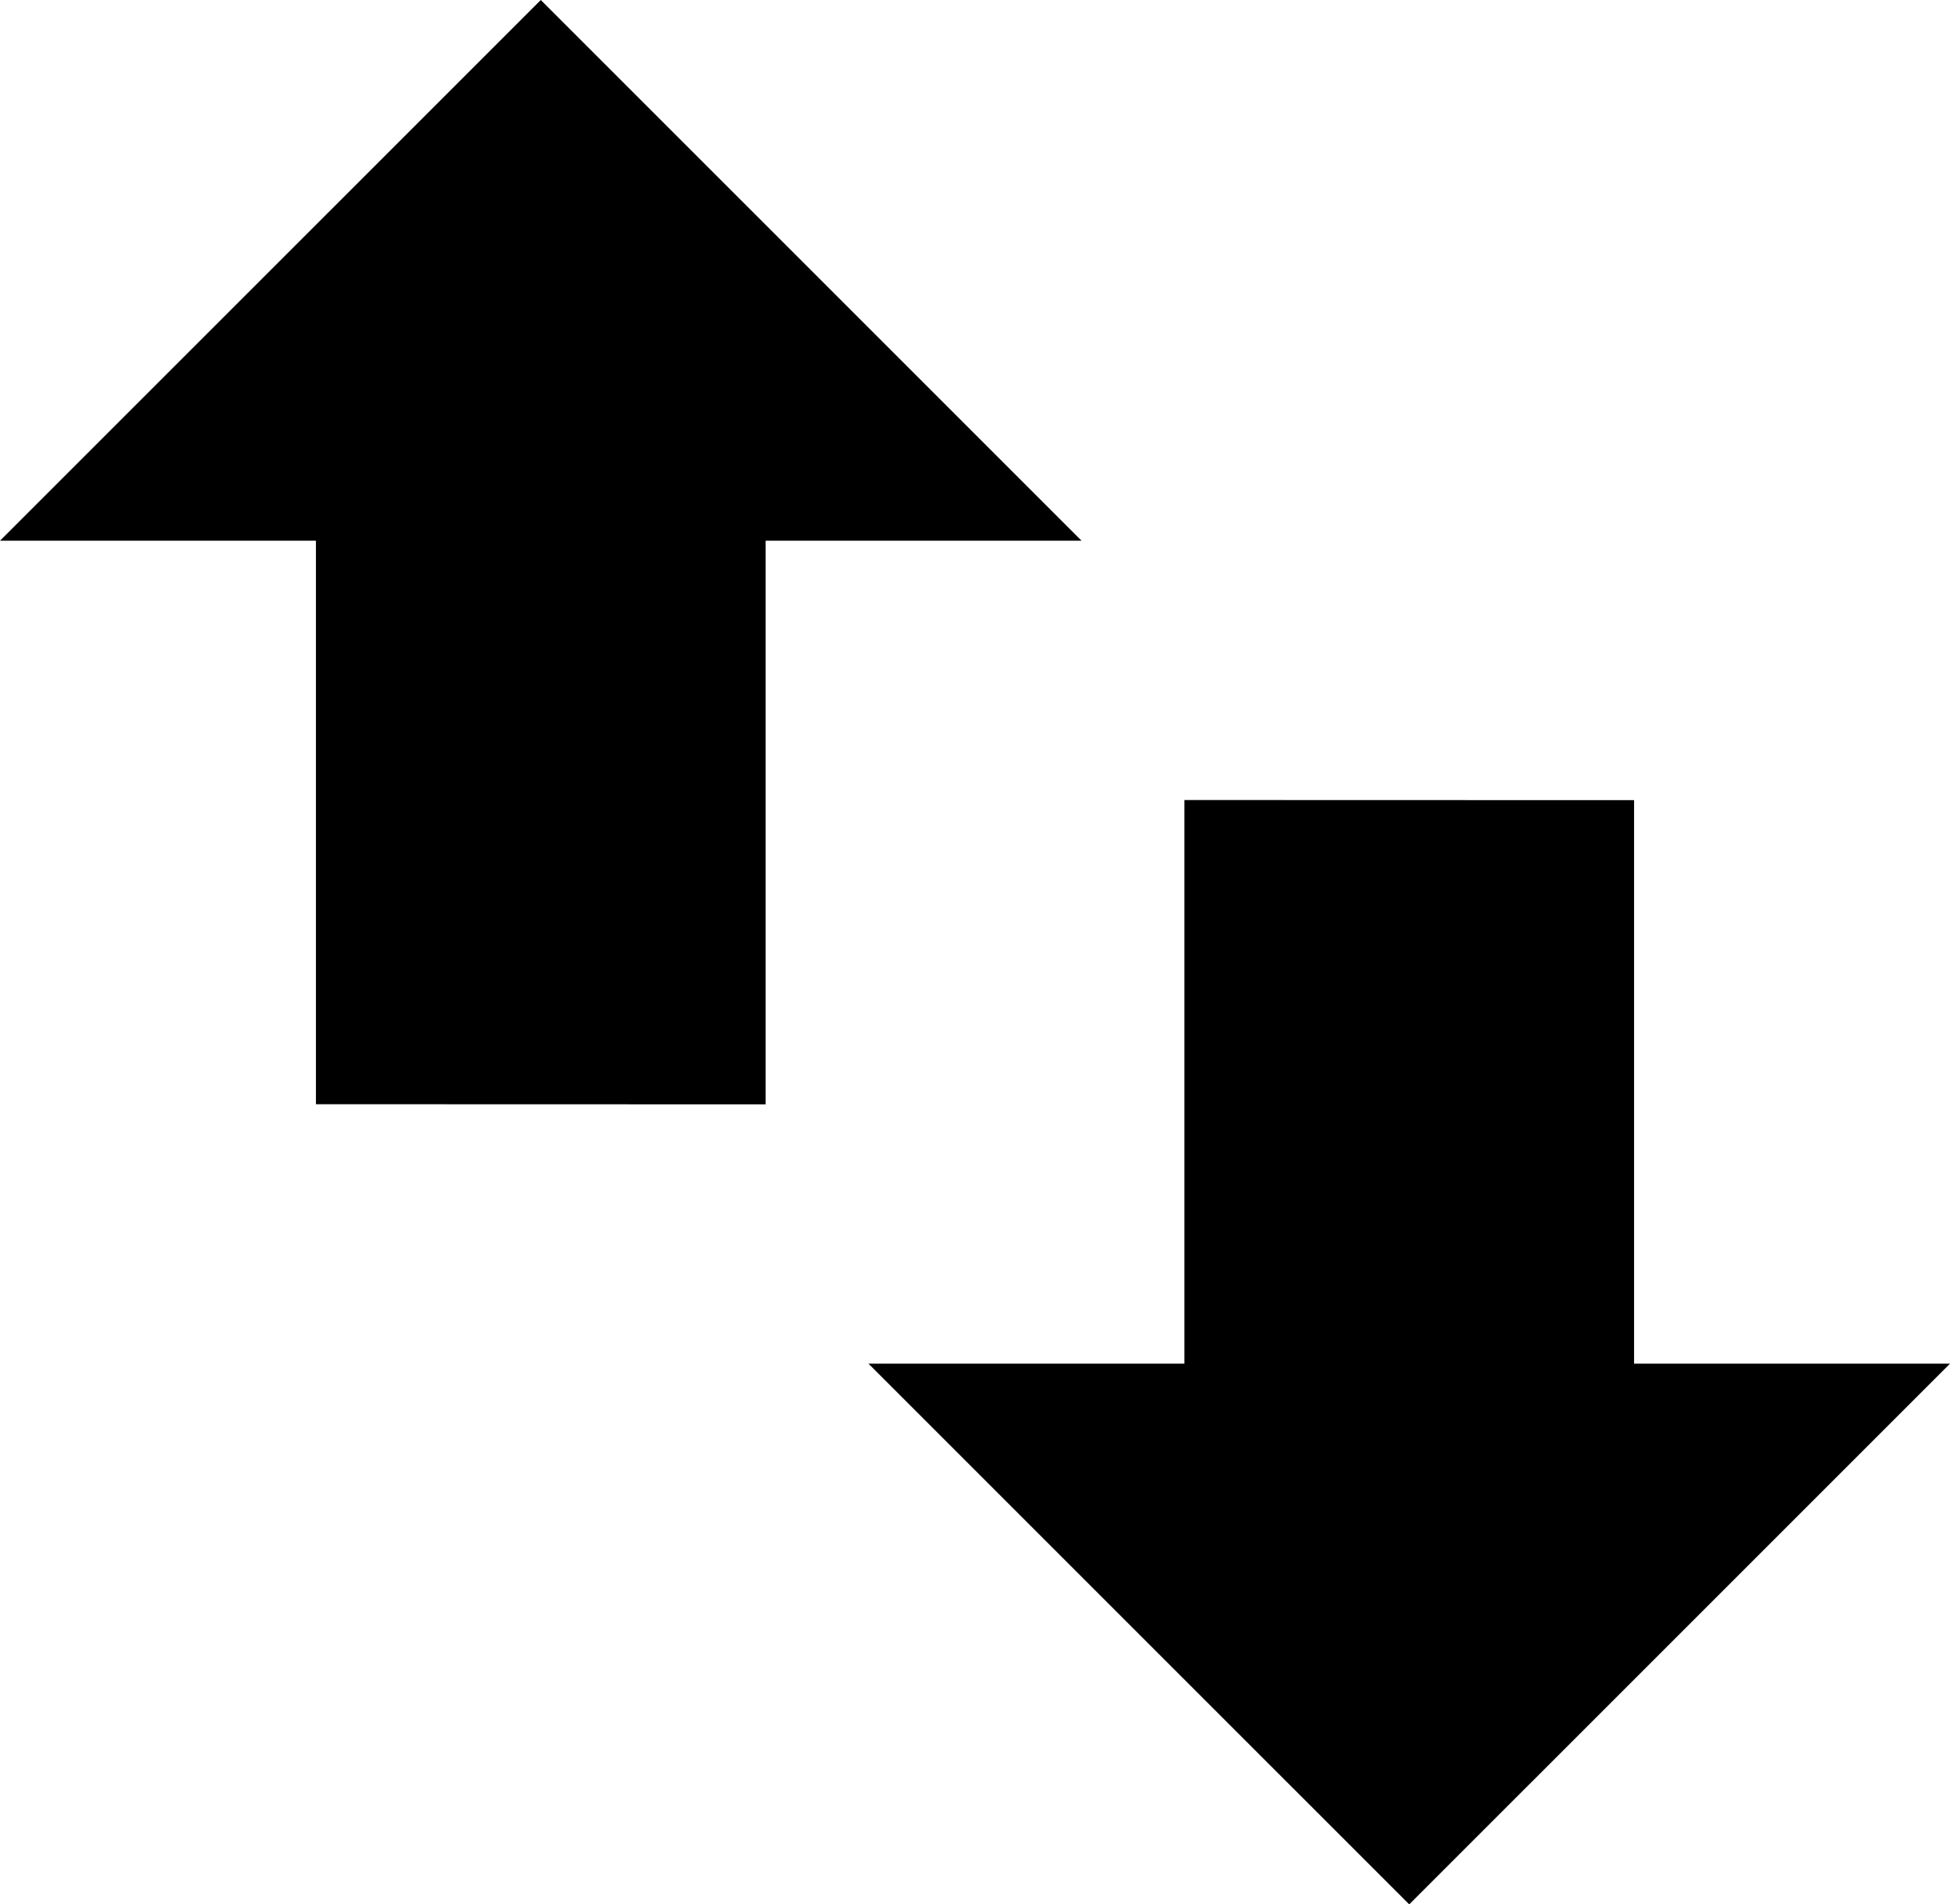
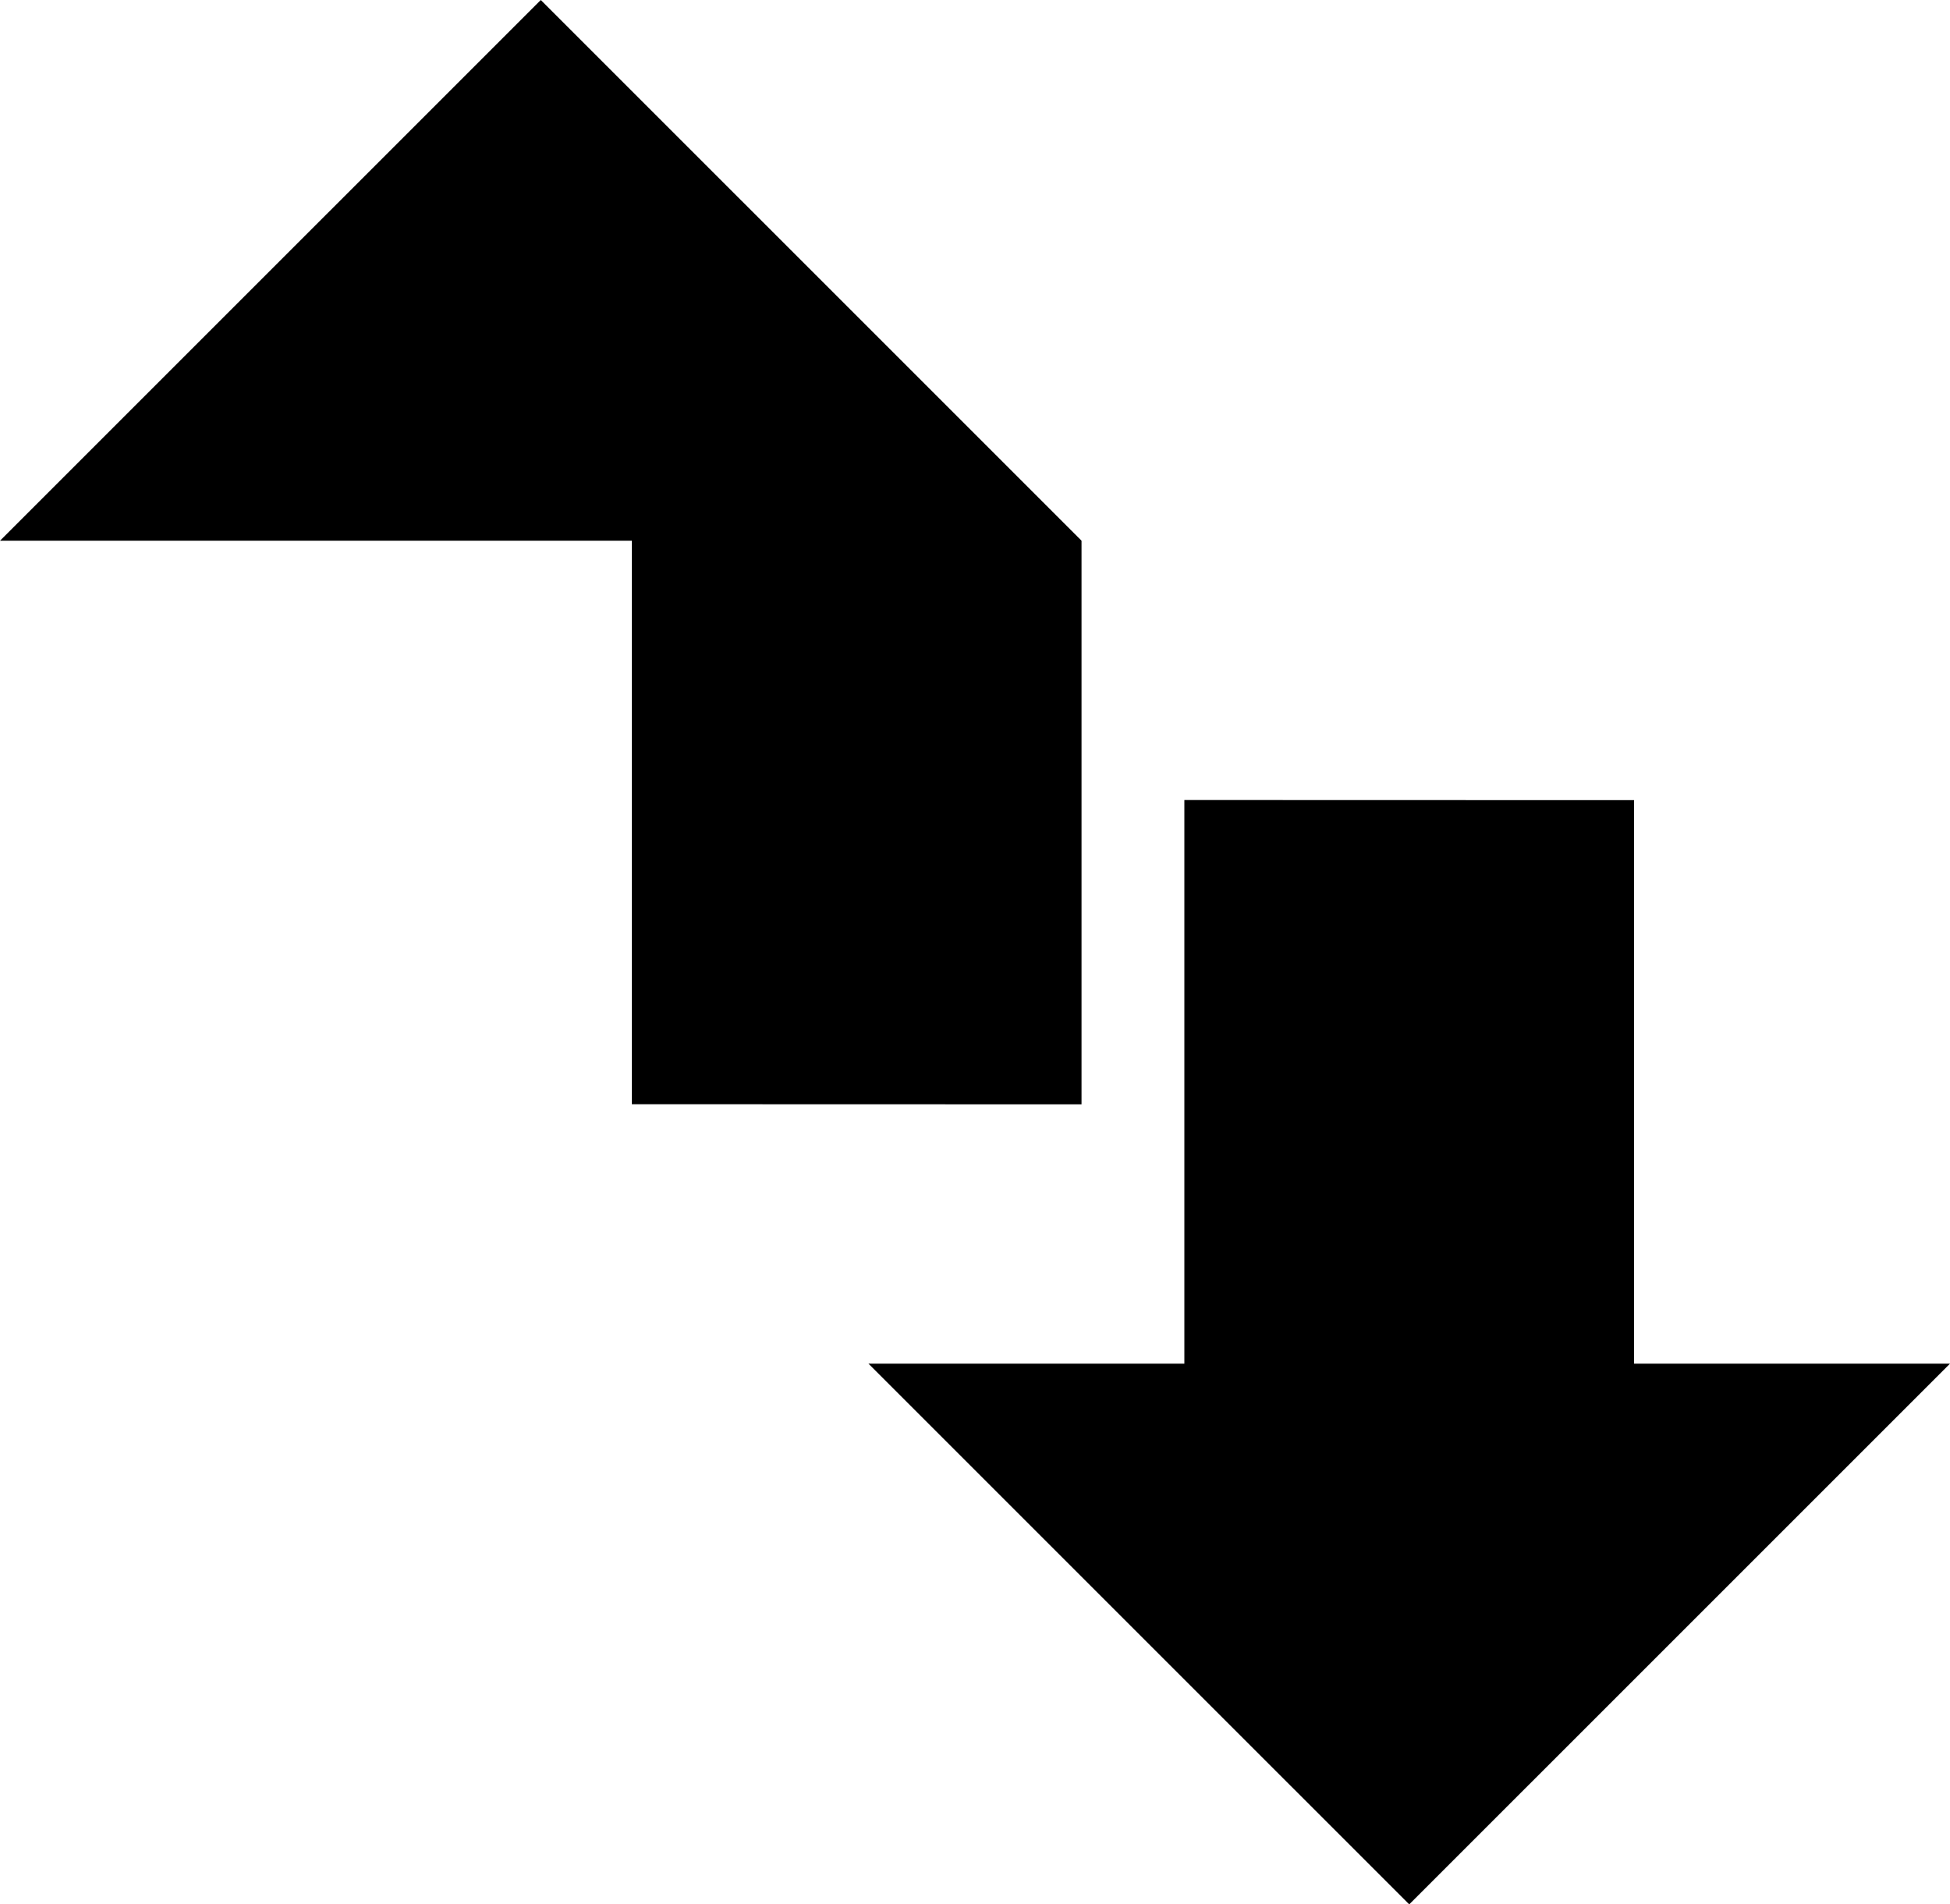
<svg xmlns="http://www.w3.org/2000/svg" version="1.1" id="Capa_1" x="0px" y="0px" width="30.719px" height="30px" viewBox="0 0 30.719 30" style="enable-background:new 0 0 30.719 30;" xml:space="preserve">
-   <path d="M17.038,8.518h-4.977v8.879l-7.084-0.002V8.518H0L8.519,0L17.038,8.518z M22.2,30l8.519-8.518h-4.977v-8.877l-7.084-0.002  v8.879h-4.977L22.2,30z" />
+   <path d="M17.038,8.518v8.879l-7.084-0.002V8.518H0L8.519,0L17.038,8.518z M22.2,30l8.519-8.518h-4.977v-8.877l-7.084-0.002  v8.879h-4.977L22.2,30z" />
  <g>
</g>
  <g>
</g>
  <g>
</g>
  <g>
</g>
  <g>
</g>
  <g>
</g>
  <g>
</g>
  <g>
</g>
  <g>
</g>
  <g>
</g>
  <g>
</g>
  <g>
</g>
  <g>
</g>
  <g>
</g>
  <g>
</g>
</svg>